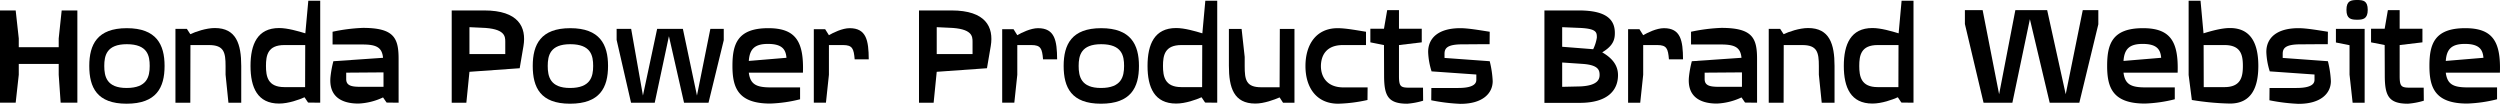
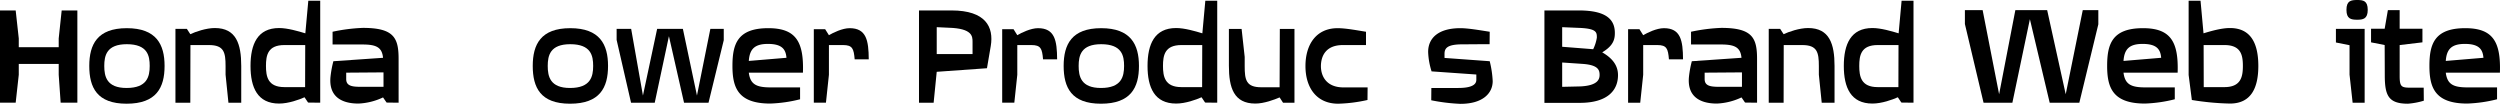
<svg xmlns="http://www.w3.org/2000/svg" id="HondaPowerProducts_BrandWebsite" data-name="HondaPowerProducts BrandWebsite" width="1246.627" height="51.783" viewBox="0 0 1246.627 51.783">
  <defs>
    <clipPath id="clip-path">
      <rect id="長方形_163" data-name="長方形 163" width="1246.627" height="51.783" transform="translate(0 0)" fill="none" />
    </clipPath>
  </defs>
  <path id="パス_1360" data-name="パス 1360" d="M30.759,5.205,29.275,19.186v4.351H9.359V19.186L7.818,5.205H0V51.212H7.818L9.359,37.3V31.882H29.275V37.3l.97,13.909h8.332V5.205Z" />
  <g id="グループ_236" data-name="グループ 236">
    <g id="グループ_235" data-name="グループ 235" clip-path="url(#clip-path)">
      <path id="パス_1361" data-name="パス 1361" d="M63.117,51.713c-14.723,0-18.6-8.061-18.6-18.832,0-10.7,3.995-18.83,18.718-18.83s18.832,8.132,18.832,18.83c0,10.843-4.109,18.832-18.946,18.832m.114-29.673c-10.044,0-11.242,5.635-11.242,10.841,0,5.28,1.2,10.986,11.128,10.986,10.215,0,11.527-5.636,11.527-10.986,0-5.063-1.027-10.841-11.413-10.841" />
      <path id="パス_1362" data-name="パス 1362" d="M113.908,51.213l-1.428-13.98v-4.28c0-6.848-.8-10.485-8.275-10.485H94.962L94.9,51.213H87.485V14.408h5.706L94.9,17.047c2.568-1.213,7.875-3.067,12.213-3.067,10.728,0,13.182,8.06,13.182,18.9V51.213Z" />
      <path id="パス_1363" data-name="パス 1363" d="M153.626,51.14l-1.77-2.639c-2.681,1.213-8.046,3.139-12.668,3.139-10.786,0-14.267-7.989-14.267-18.76,0-10.841,3.481-18.9,14.267-18.9,4.223,0,9.53,1.568,13.069,2.639L153.74.355h5.935V51.212ZM141.813,22.467c-8.275,0-9.188,5.065-9.188,10.413,0,5.28.913,10.558,9.188,10.558h10.329l.057-20.971Z" />
      <path id="パス_1364" data-name="パス 1364" d="M198.767,51.213l-5.993-.072-1.769-2.567a31.551,31.551,0,0,1-12.269,3.067c-8.617,0-14.894-3.638-13.925-13.41a52.625,52.625,0,0,1,1.427-7.7l24.767-1.711c-.513-5.278-3.423-6.634-10.272-6.634H165.839V15.834a86.262,86.262,0,0,1,15.123-1.926c15.693,0,17.862,5.135,17.8,15.906Zm-7.533-15.121-18.6.143v3.209c0,4.065,4.167,3.852,9.359,3.852h9.246Z" />
-       <path id="パス_1365" data-name="パス 1365" d="M259.144,34.024l-25.053,1.783L232.55,51.213h-7.305V5.206h16.207c17.063,0,21.173,8.274,19.575,17.762Zm-7.191-13.2c0-2.709-.114-6.634-11.813-6.989l-6.049-.285V26.962h17.862Z" />
      <path id="パス_1366" data-name="パス 1366" d="M284.253,51.713c-14.723,0-18.6-8.061-18.6-18.832,0-10.7,4-18.83,18.718-18.83S303.2,22.183,303.2,32.881c0,10.843-4.109,18.832-18.947,18.832m.114-29.673c-10.043,0-11.242,5.635-11.242,10.841,0,5.28,1.2,10.986,11.128,10.986,10.215,0,11.528-5.636,11.528-10.986,0-5.063-1.027-10.841-11.414-10.841" />
      <path id="パス_1367" data-name="パス 1367" d="M353.305,51.213H341.093L333.56,18.045l-7.076,33.168H314.671L307.48,19.9V14.408h7.248l5.877,33.238,7.077-33.238h12.84l7.019,33.238,6.677-33.238H360.9v5.635Z" />
      <path id="パス_1368" data-name="パス 1368" d="M373.395,36.234c.741,5.921,3.88,7.347,10.9,7.347h14.666V49.5a69.64,69.64,0,0,1-14.837,2.14c-16.093,0-18.89-7.917-18.89-18.76,0-10.769,2.4-18.83,17.862-18.83,13.7,0,17.8,6.633,17.291,22.183Zm9.53-14.337c-6.677,0-9.131,2.639-9.53,8.487l18.775-1.568c-.342-4.137-2.112-6.919-9.245-6.919" />
      <path id="パス_1369" data-name="パス 1369" d="M426.182,29.6c-.456-5.35-1.085-7.133-5.821-7.133h-7.019V37.3l-1.484,13.91h-6.049V14.551h5.65l1.883,3c2.054-1.213,6.677-3.5,10.329-3.5,8.389,0,9.473,6.205,9.53,15.55Z" />
      <path id="パス_1370" data-name="パス 1370" d="M492.153,34.024,467.1,35.807l-1.541,15.406h-7.3V5.206h16.207c17.063,0,21.173,8.274,19.575,17.762Zm-7.191-13.2c0-2.709-.114-6.634-11.813-6.989l-6.049-.285V26.962h17.862Z" />
      <path id="パス_1371" data-name="パス 1371" d="M520.116,29.6c-.456-5.35-1.085-7.133-5.821-7.133h-7.019V37.3l-1.484,13.91h-6.049V14.551h5.65l1.883,3c2.054-1.213,6.677-3.5,10.329-3.5,8.389,0,9.473,6.205,9.53,15.55Z" />
      <path id="パス_1372" data-name="パス 1372" d="M548.992,51.713c-14.723,0-18.6-8.061-18.6-18.832,0-10.7,3.995-18.83,18.718-18.83s18.833,8.132,18.833,18.83c0,10.843-4.109,18.832-18.947,18.832m.114-29.673c-10.043,0-11.242,5.635-11.242,10.841,0,5.28,1.2,10.986,11.128,10.986,10.215,0,11.528-5.636,11.528-10.986,0-5.063-1.027-10.841-11.414-10.841" />
      <path id="パス_1373" data-name="パス 1373" d="M600.924,51.14,599.155,48.5c-2.682,1.213-8.046,3.139-12.669,3.139-10.786,0-14.267-7.989-14.267-18.76,0-10.841,3.481-18.9,14.267-18.9,4.223,0,9.53,1.568,13.069,2.639L601.038.355h5.935V51.212ZM589.111,22.467c-8.274,0-9.188,5.065-9.188,10.413,0,5.28.914,10.558,9.188,10.558H599.44l.057-20.971Z" />
      <path id="パス_1374" data-name="パス 1374" d="M639.786,51.213l-1.712-2.639c-2.625,1.141-7.761,3.067-12.1,3.067-10.786,0-13.183-7.989-13.183-18.83v-18.4h6.335l1.541,13.98v4.565c0,6.848.684,10.556,8.274,10.556h9.131l.114-29.1h7.3V51.213Z" />
      <path id="パス_1375" data-name="パス 1375" d="M681.9,49.857a74.613,74.613,0,0,1-14.609,1.856c-10.786,0-16.321-7.99-16.321-18.76,0-10.841,5.421-18.9,16.036-18.9,4.108,0,9.7,1.071,14.152,1.784v6.633H669.632c-8.331,0-10.9,5.208-10.957,10.486,0,5.207,2.911,10.628,11.243,10.628h12.041Z" />
-       <path id="パス_1376" data-name="パス 1376" d="M701.705,51.713c-9.815,0-11.527-4.209-11.527-14.267l-.057-14.978-6.792-1.356V14.336h6.792l1.6-9.272H697.6v9.272h11.357v6.776L697.6,22.468V37.876c0,5.633.97,5.848,5.878,5.848h6.106l.057,6.491a36.45,36.45,0,0,1-7.932,1.5" />
      <path id="パス_1377" data-name="パス 1377" d="M728.3,51.783A91.852,91.852,0,0,1,713.69,50l.057-6.134h13.409c8.789,0,9.018-2.924,9.018-4.209v-2.5L713.86,35.592a35.614,35.614,0,0,1-1.712-9.7c0-6.99,5.193-11.841,16.037-11.841,4.052,0,10.042,1.071,14.665,1.784l-.056,6.2c-5.137,0-11.129.073-13.468.073-7.591,0-9.016,1.853-9.016,4.778v2l22.54,1.639a50.368,50.368,0,0,1,1.484,9.915c0,6.206-5.136,11.341-16.035,11.341" />
      <path id="パス_1378" data-name="パス 1378" d="M787.82,51.285H770.128V5.206h17.12c13.925,0,18.377,4.637,17.977,12.126-.171,3.852-2.283,6.348-6.277,8.773,5.364,3.068,7.875,6.776,7.875,11.341,0,7.776-5.422,13.839-19,13.839m-.343-37.377-8.5-.356v9.771l15.465,1.213a20.178,20.178,0,0,0,1.826-5.778c0-2.639-.057-4.493-8.788-4.85m.97,17.9-9.473-.643V43.3l9.188-.215c8.446-.428,9.473-3.5,9.473-5.706,0-2.5-.685-5.135-9.188-5.563" />
      <path id="パス_1379" data-name="パス 1379" d="M832.219,29.6c-.456-5.35-1.085-7.133-5.821-7.133h-7.019V37.3L817.9,51.213h-6.049V14.551h5.65l1.883,3c2.054-1.213,6.677-3.5,10.329-3.5,8.389,0,9.473,6.205,9.53,15.55Z" />
      <path id="パス_1380" data-name="パス 1380" d="M876.162,51.213l-5.993-.072L868.4,48.574a31.551,31.551,0,0,1-12.269,3.067c-8.617,0-14.894-3.638-13.925-13.41a52.627,52.627,0,0,1,1.427-7.7L868.4,28.816c-.513-5.278-3.423-6.634-10.272-6.634H843.234V15.834a86.261,86.261,0,0,1,15.123-1.926c15.693,0,17.862,5.135,17.8,15.906Zm-7.533-15.121-18.605.143v3.209c0,4.065,4.167,3.852,9.359,3.852h9.246Z" />
      <path id="パス_1381" data-name="パス 1381" d="M908.4,51.213l-1.426-13.98v-4.28c0-6.848-.8-10.485-8.275-10.485h-9.245L889.4,51.213h-7.419V14.408h5.707l1.712,2.639c2.568-1.213,7.875-3.067,12.213-3.067,10.728,0,13.182,8.06,13.182,18.9V51.213Z" />
      <path id="パス_1382" data-name="パス 1382" d="M948.122,51.14,946.353,48.5c-2.682,1.213-8.046,3.139-12.669,3.139-10.786,0-14.267-7.989-14.267-18.76,0-10.841,3.481-18.9,14.267-18.9,4.223,0,9.53,1.568,13.069,2.639L948.236.355h5.935V51.212ZM936.309,22.467c-8.274,0-9.188,5.065-9.188,10.413,0,5.28.914,10.558,9.188,10.558h10.329l.057-20.971Z" />
      <path id="パス_1383" data-name="パス 1383" d="M1036.861,51.213h-14.78l-9.873-41.655-8.731,41.655H989.1l-9.3-39.231V5.063h8.846L996.858,47l8.1-41.942h15.865L1030.071,47l8.5-41.942h7.762v7.062Z" />
      <path id="パス_1384" data-name="パス 1384" d="M1058.891,36.234c.74,5.921,3.88,7.347,10.9,7.347h14.665V49.5a69.64,69.64,0,0,1-14.836,2.14c-16.094,0-18.891-7.917-18.891-18.76,0-10.769,2.4-18.83,17.862-18.83,13.7,0,17.805,6.633,17.291,22.183Zm9.53-14.337c-6.677,0-9.132,2.639-9.53,8.487l18.775-1.568c-.343-4.137-2.113-6.919-9.245-6.919" />
      <path id="パス_1385" data-name="パス 1385" d="M1111.963,51.64a132.533,132.533,0,0,1-19-1.783l-1.6-12.482V.355h5.935l1.484,16.264c3.538-1.071,8.845-2.639,13.182-2.639,10.672,0,14.153,8.059,14.153,18.9,0,10.771-3.481,18.76-14.153,18.76m-2.739-29.173h-10.386l.057,20.971h10.329c8.274,0,9.188-5.278,9.188-10.558,0-5.348-.914-10.413-9.188-10.413" />
-       <path id="パス_1386" data-name="パス 1386" d="M1146.26,51.783A91.851,91.851,0,0,1,1131.651,50l.057-6.134h13.41c8.789,0,9.017-2.924,9.017-4.209v-2.5l-22.313-1.568a35.654,35.654,0,0,1-1.712-9.7c0-6.99,5.193-11.841,16.036-11.841,4.052,0,10.043,1.071,14.666,1.784l-.057,6.2c-5.136,0-11.128.073-13.468.073-7.59,0-9.016,1.853-9.016,4.778v2l22.541,1.639a50.372,50.372,0,0,1,1.484,9.915c0,6.206-5.136,11.341-16.036,11.341" />
      <path id="パス_1387" data-name="パス 1387" d="M1173.14,51.213l-1.541-13.98V22.54l-6.792-1.356V14.408h14.324V51.213Zm2.282-41.37c-3.081,0-5.364-.428-5.364-4.922,0-4.565,2.283-4.921,5.364-4.921,2.968,0,5.25.356,5.25,4.921,0,4.494-2.339,4.922-5.25,4.922" />
      <path id="パス_1388" data-name="パス 1388" d="M1200.7,51.713c-9.815,0-11.527-4.209-11.527-14.267l-.057-14.978-6.792-1.356V14.336h6.792l1.6-9.272h5.877v9.272h11.357v6.776l-11.357,1.356V37.876c0,5.633.97,5.848,5.878,5.848h6.106l.057,6.491a36.45,36.45,0,0,1-7.932,1.5" />
      <path id="パス_1389" data-name="パス 1389" d="M1219.593,36.234c.741,5.921,3.88,7.347,10.9,7.347h14.665V49.5a69.63,69.63,0,0,1-14.836,2.14c-16.093,0-18.89-7.917-18.89-18.76,0-10.769,2.4-18.83,17.861-18.83,13.7,0,17.806,6.633,17.291,22.183Zm9.53-14.337c-6.677,0-9.132,2.639-9.53,8.487l18.775-1.568c-.342-4.137-2.112-6.919-9.245-6.919" />
    </g>
  </g>
</svg>